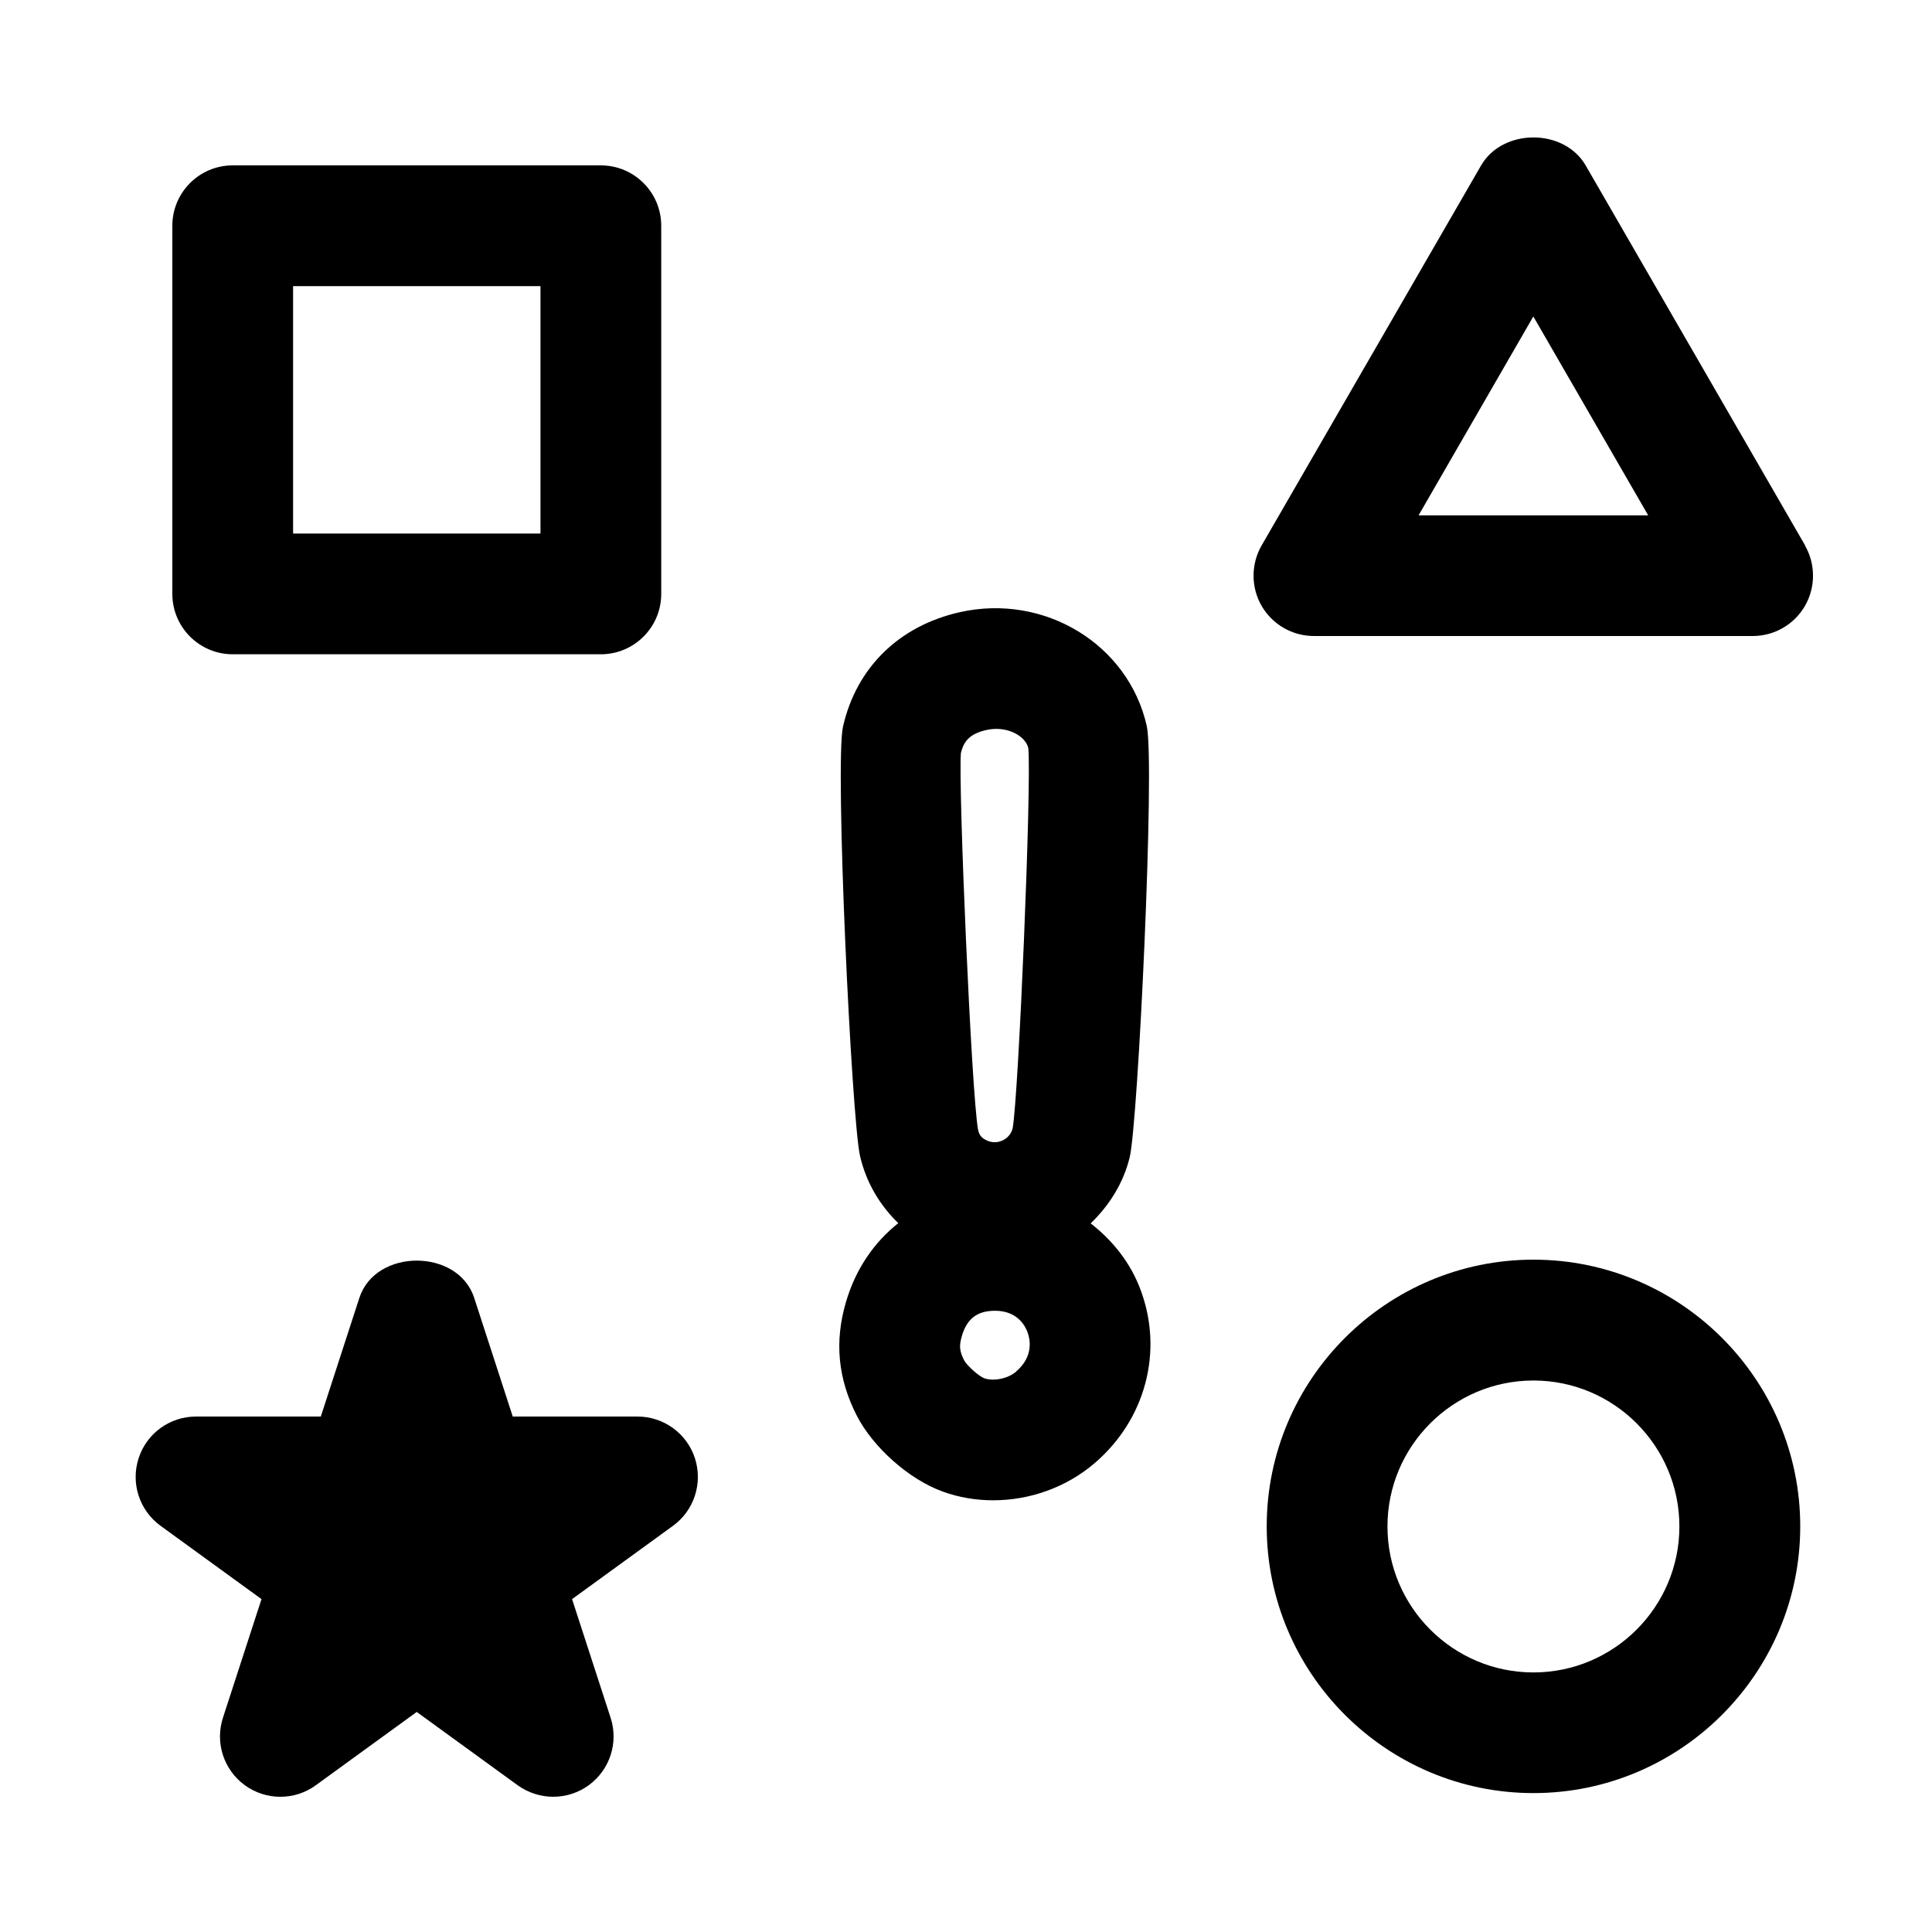
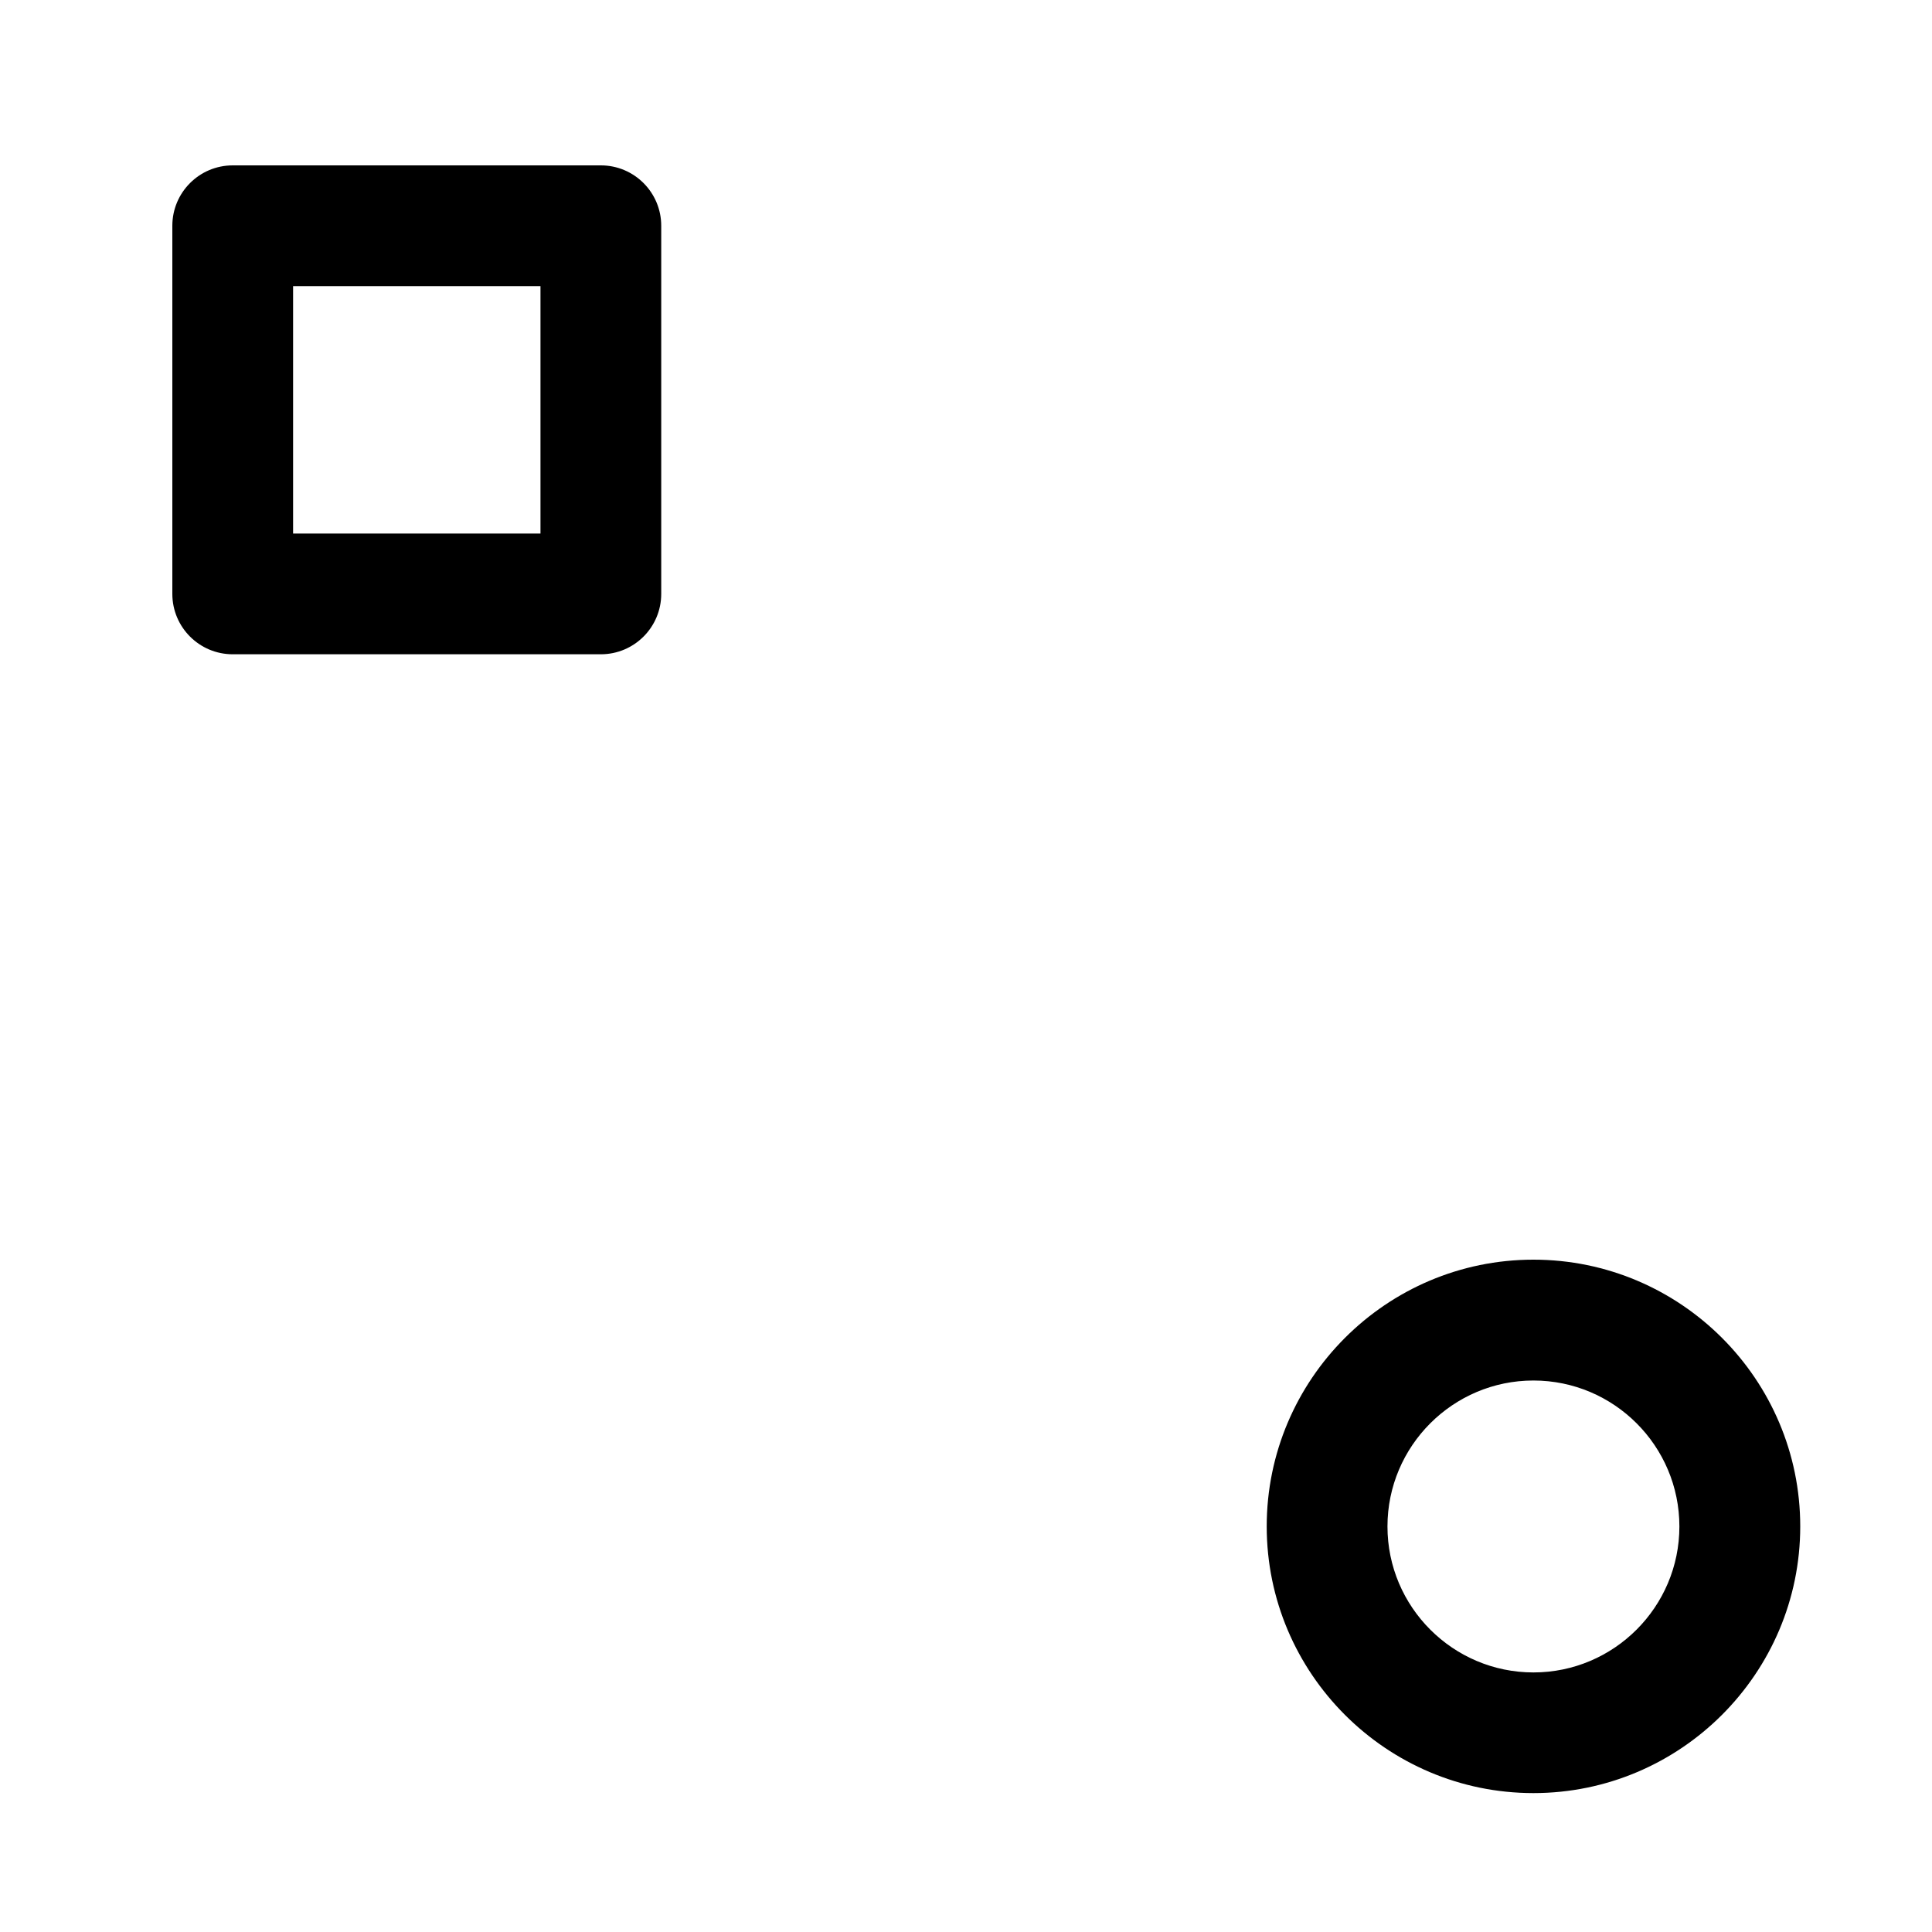
<svg xmlns="http://www.w3.org/2000/svg" id="a" data-name="Pictogrammes_noirs_contour_vecto" viewBox="0 0 20 20">
-   <path d="M2.409,6.773h3.811c.345,0,.625-.28.625-.625v-3.811c0-.345-.28-.625-.625-.625h-3.811c-.345,0-.625.28-.625.625v3.811c0,.345.28.625.625.625ZM3.034,2.962h2.561v2.561h-2.561v-2.561Z" />
+   <path d="M2.409,6.773h3.811c.345,0,.625-.28.625-.625v-3.811c0-.345-.28-.625-.625-.625h-3.811c-.345,0-.625.28-.625.625v3.811c0,.345.28.625.625.625M3.034,2.962h2.561v2.561h-2.561v-2.561Z" />
  <path d="M15.874,13.04c-1.522,0-2.761,1.239-2.761,2.761s1.239,2.761,2.761,2.761,2.762-1.239,2.762-2.761-1.239-2.761-2.762-2.761ZM15.874,17.313c-.833,0-1.511-.678-1.511-1.511s.678-1.511,1.511-1.511c.834,0,1.511.678,1.511,1.511s-.678,1.511-1.511,1.511Z" />
-   <path d="M6.6,14.664h-1.292l-.399-1.228c-.167-.515-1.022-.515-1.189,0l-.399,1.228h-1.292c-.271,0-.511.174-.594.432-.084.257.008.54.227.699l1.045.759-.399,1.228c-.084.258.008.54.227.699.219.159.516.159.734,0l1.045-.759,1.045.759c.11.079.239.119.368.119s.258-.04.367-.119c.219-.159.311-.441.227-.699l-.399-1.228,1.045-.759c.219-.159.31-.441.227-.699-.084-.258-.324-.432-.595-.432Z" />
-   <path d="M18.687,5.647l-2.272-3.934c-.223-.387-.859-.387-1.083,0l-2.272,3.934c-.111.193-.111.432,0,.625.112.193.318.312.541.312h4.543c.223,0,.43-.119.541-.312.111-.193.111-.432,0-.625ZM14.685,5.335l1.188-2.059,1.189,2.059h-2.377Z" />
-   <path d="M11.29,12.665c.192-.185.338-.415.404-.682.087-.347.264-4.083.177-4.469-.191-.845-1.059-1.373-1.934-1.177-.629.141-1.07.572-1.21,1.183-.087.379.089,4.065.176,4.447.064.275.204.509.396.695-.251.199-.442.475-.542.818-.12.408-.083.792.112,1.174.169.33.543.662.891.787.168.061.345.09.522.09.377,0,.756-.133,1.049-.384.526-.45.714-1.153.478-1.79-.105-.285-.291-.516-.519-.693ZM9.946,7.8c.027-.116.082-.202.265-.243.207-.047.401.056.434.186.035.373-.1,3.587-.162,3.937-.019.076-.074.111-.105.126-.031.014-.095.034-.166-.002-.047-.023-.073-.046-.087-.109-.068-.363-.206-3.568-.178-3.895ZM10.519,14.199c-.085.073-.234.103-.332.068-.058-.024-.174-.128-.204-.181-.051-.099-.056-.151-.026-.255.053-.181.159-.262.344-.262.23,0,.311.155.336.222.026.07.066.249-.118.407Z" />
</svg>